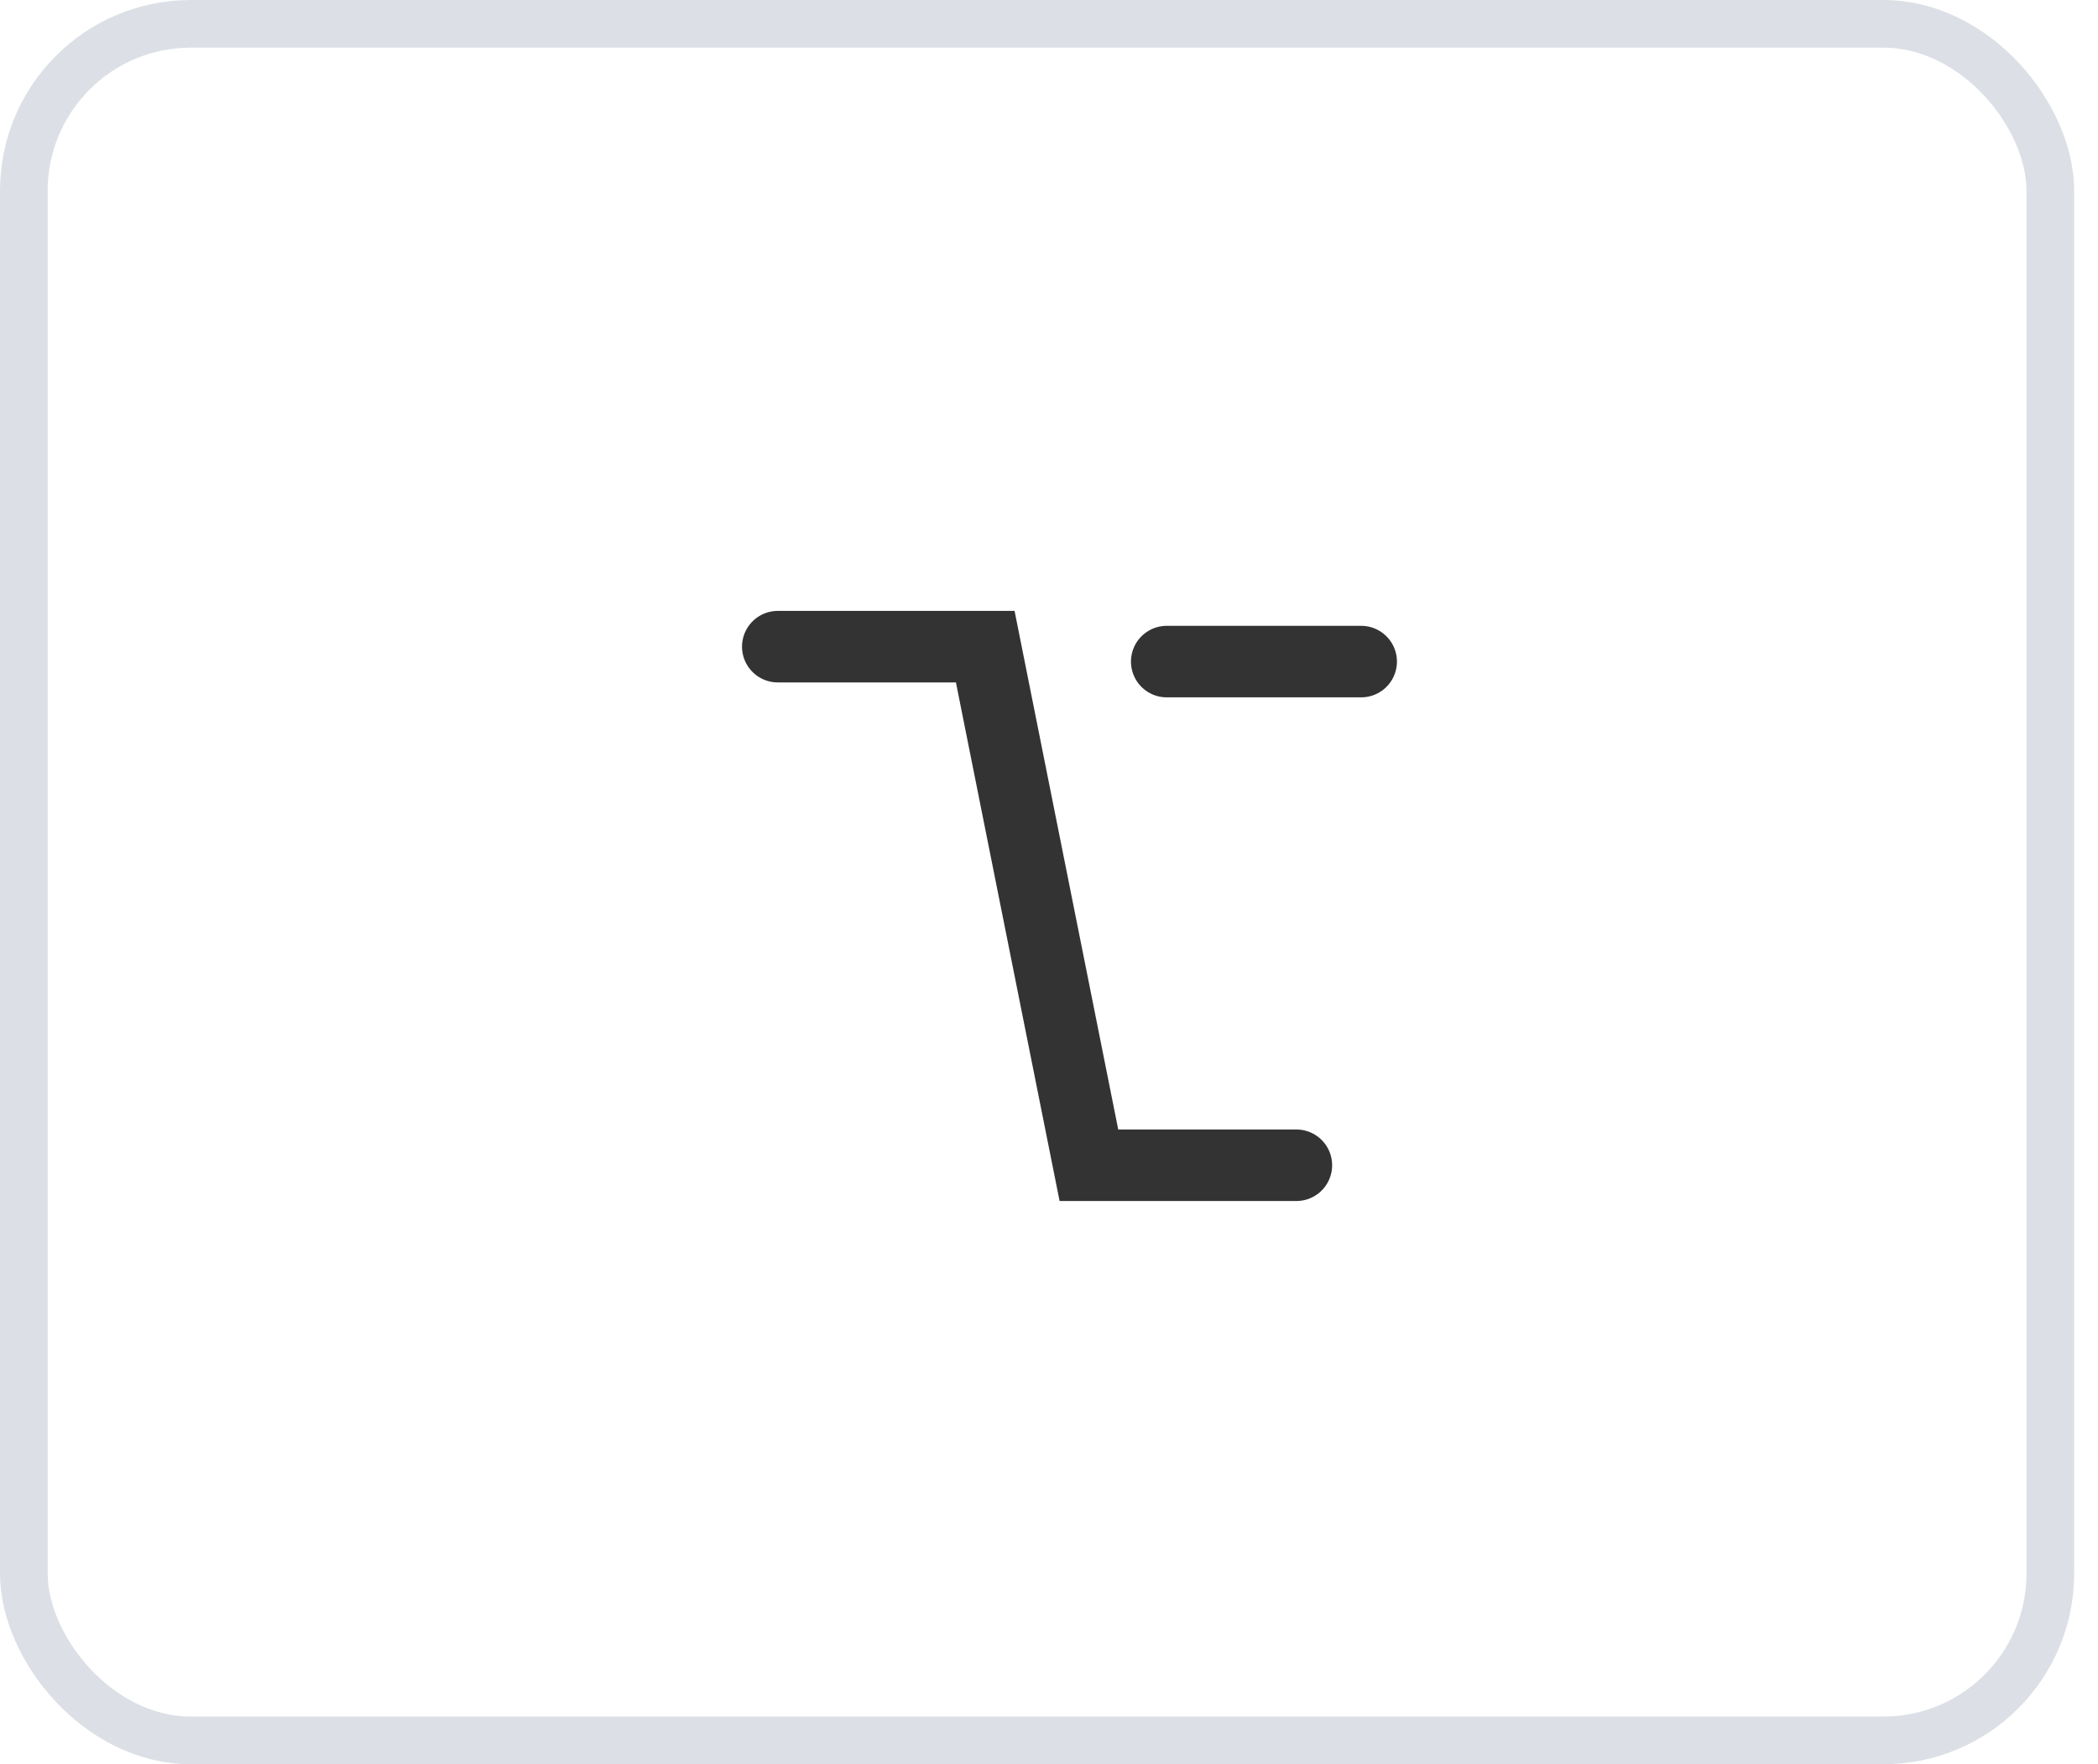
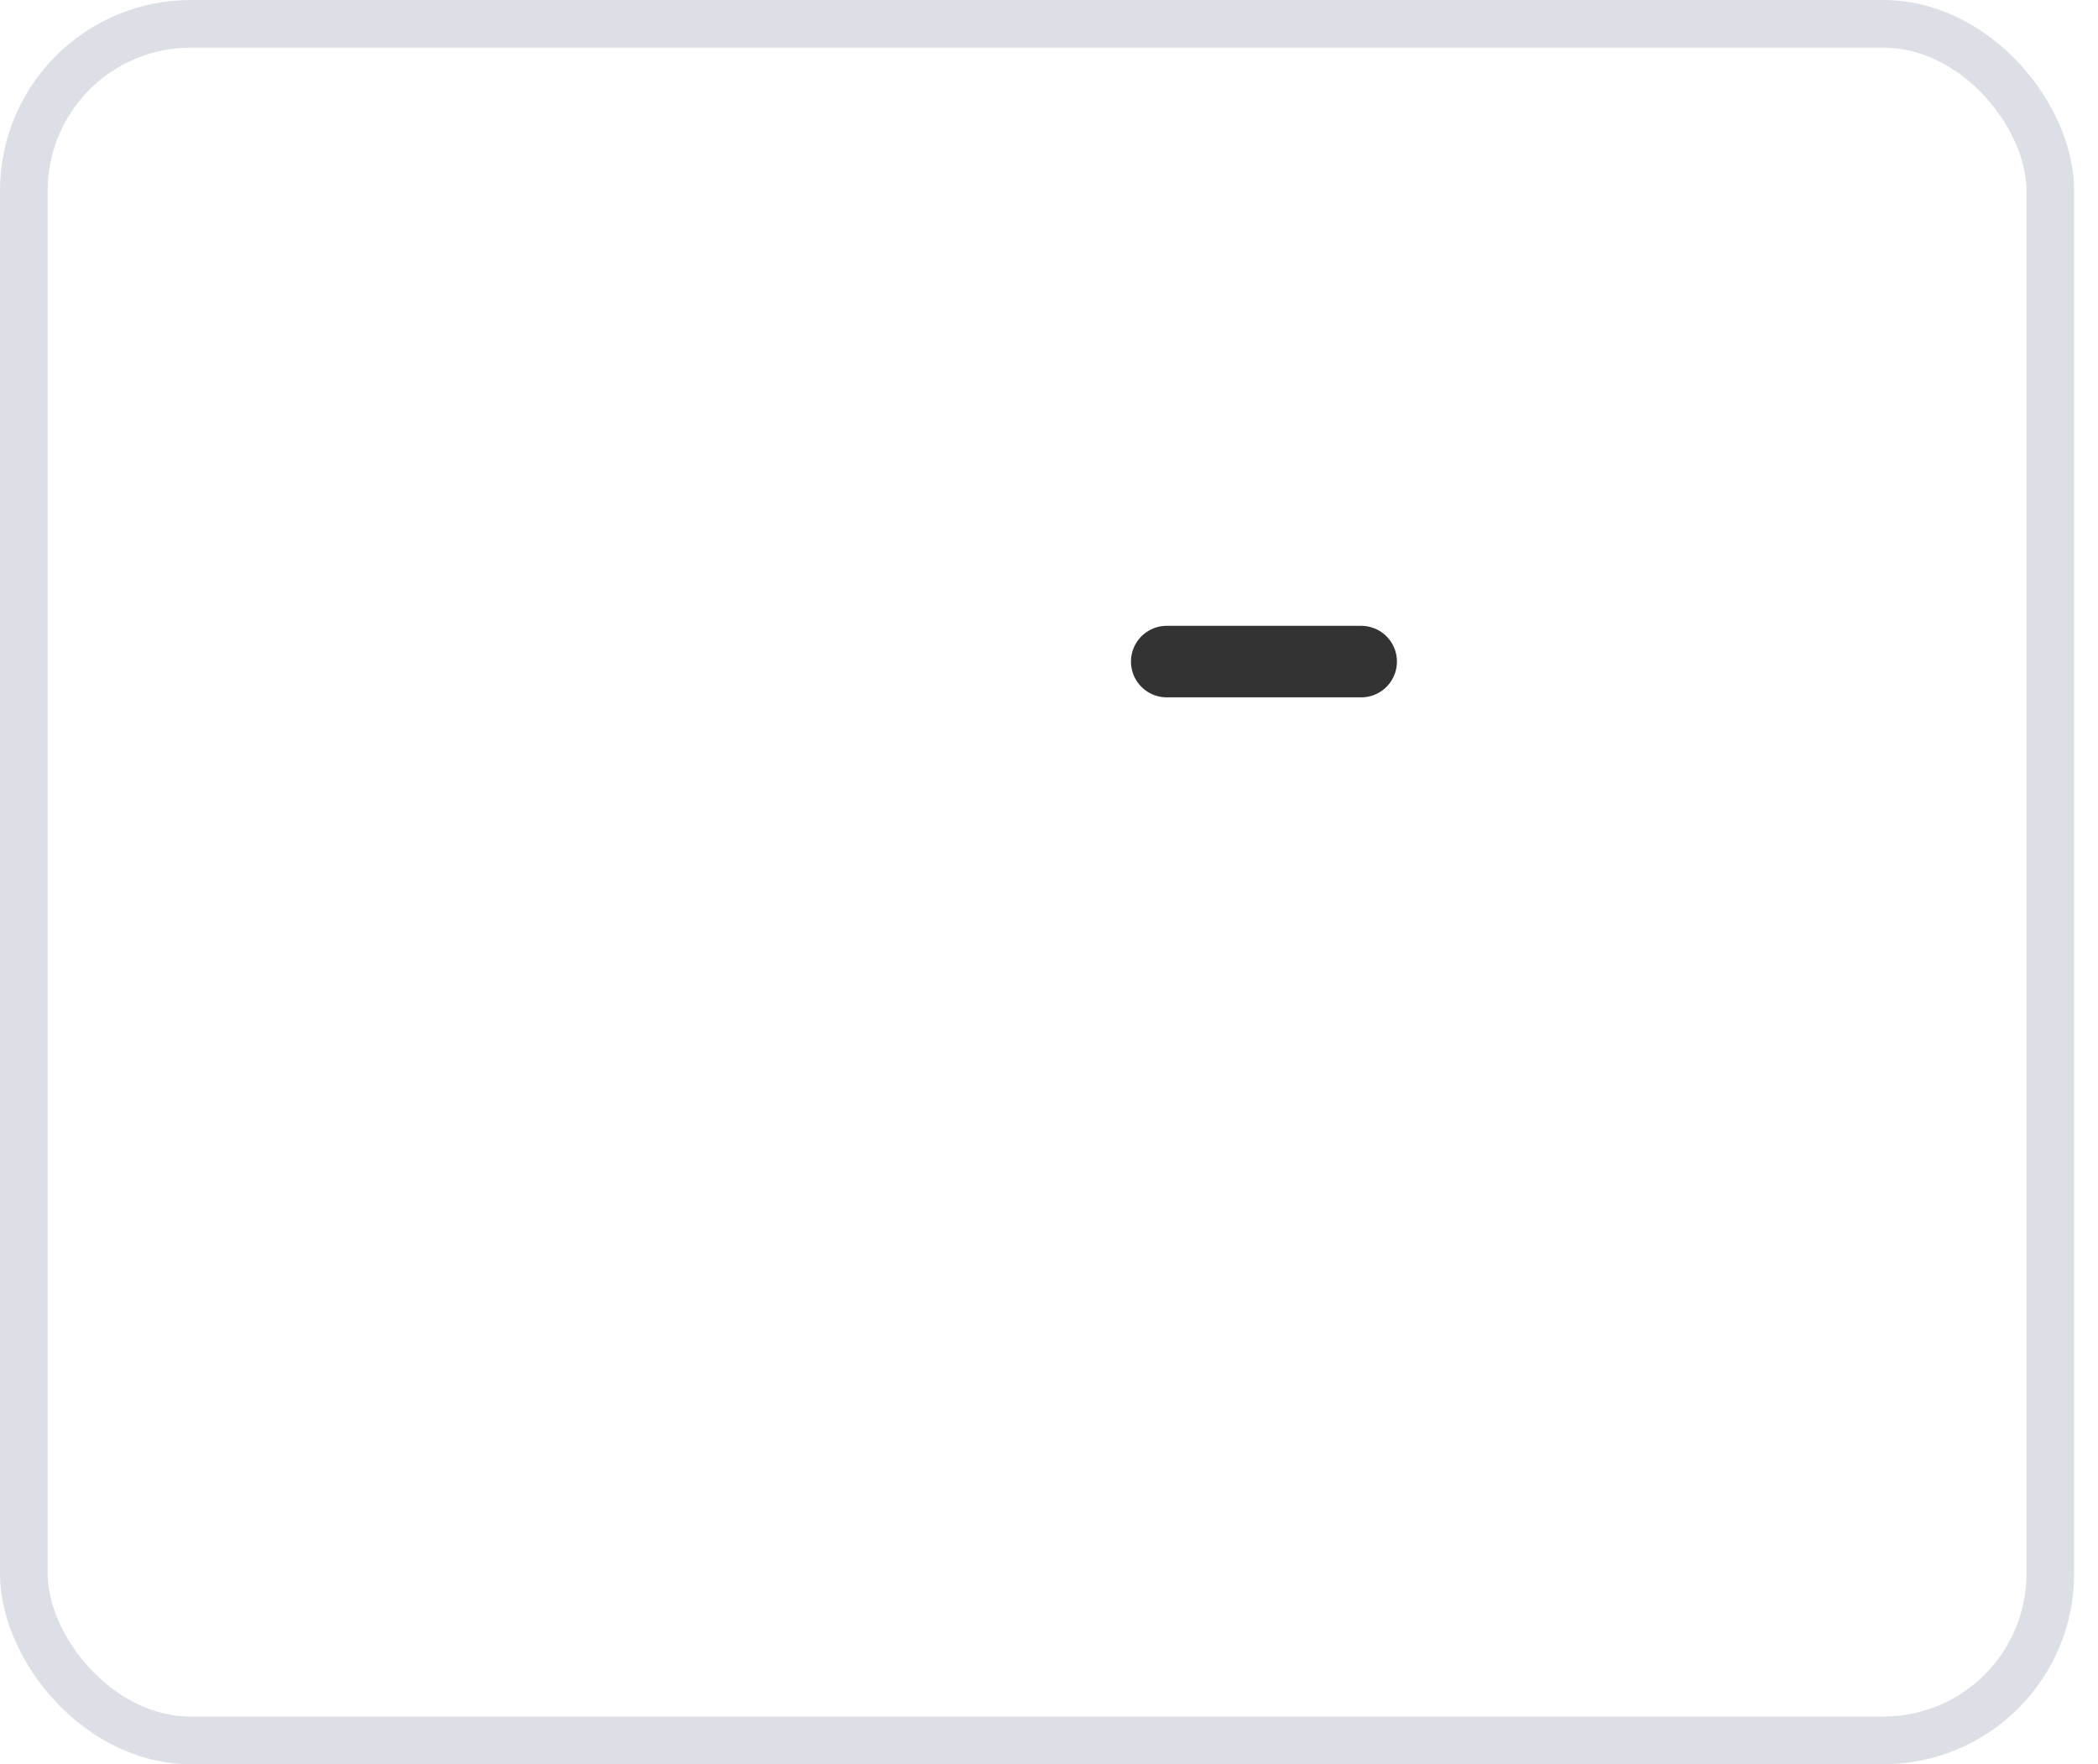
<svg xmlns="http://www.w3.org/2000/svg" fill="none" height="100%" overflow="visible" preserveAspectRatio="none" style="display: block;" viewBox="0 0 44 37" width="100%">
  <g id="Group 1437252832">
    <g id="option_svgrepo.com">
      <rect height="36" rx="3.5" stroke="#DCE0E6" width="42.5" x="0.5" y="0.5" />
      <g id="Group 1437252833">
        <path d="M28.547 13.875H24.469" id="Vector" stroke="#333333" stroke-linecap="round" stroke-width="1.5" />
-         <path d="M16.312 13.562H20.663L22.837 24.438H27.188" id="Vector_2" stroke="#333333" stroke-linecap="round" stroke-width="1.5" />
      </g>
    </g>
  </g>
</svg>